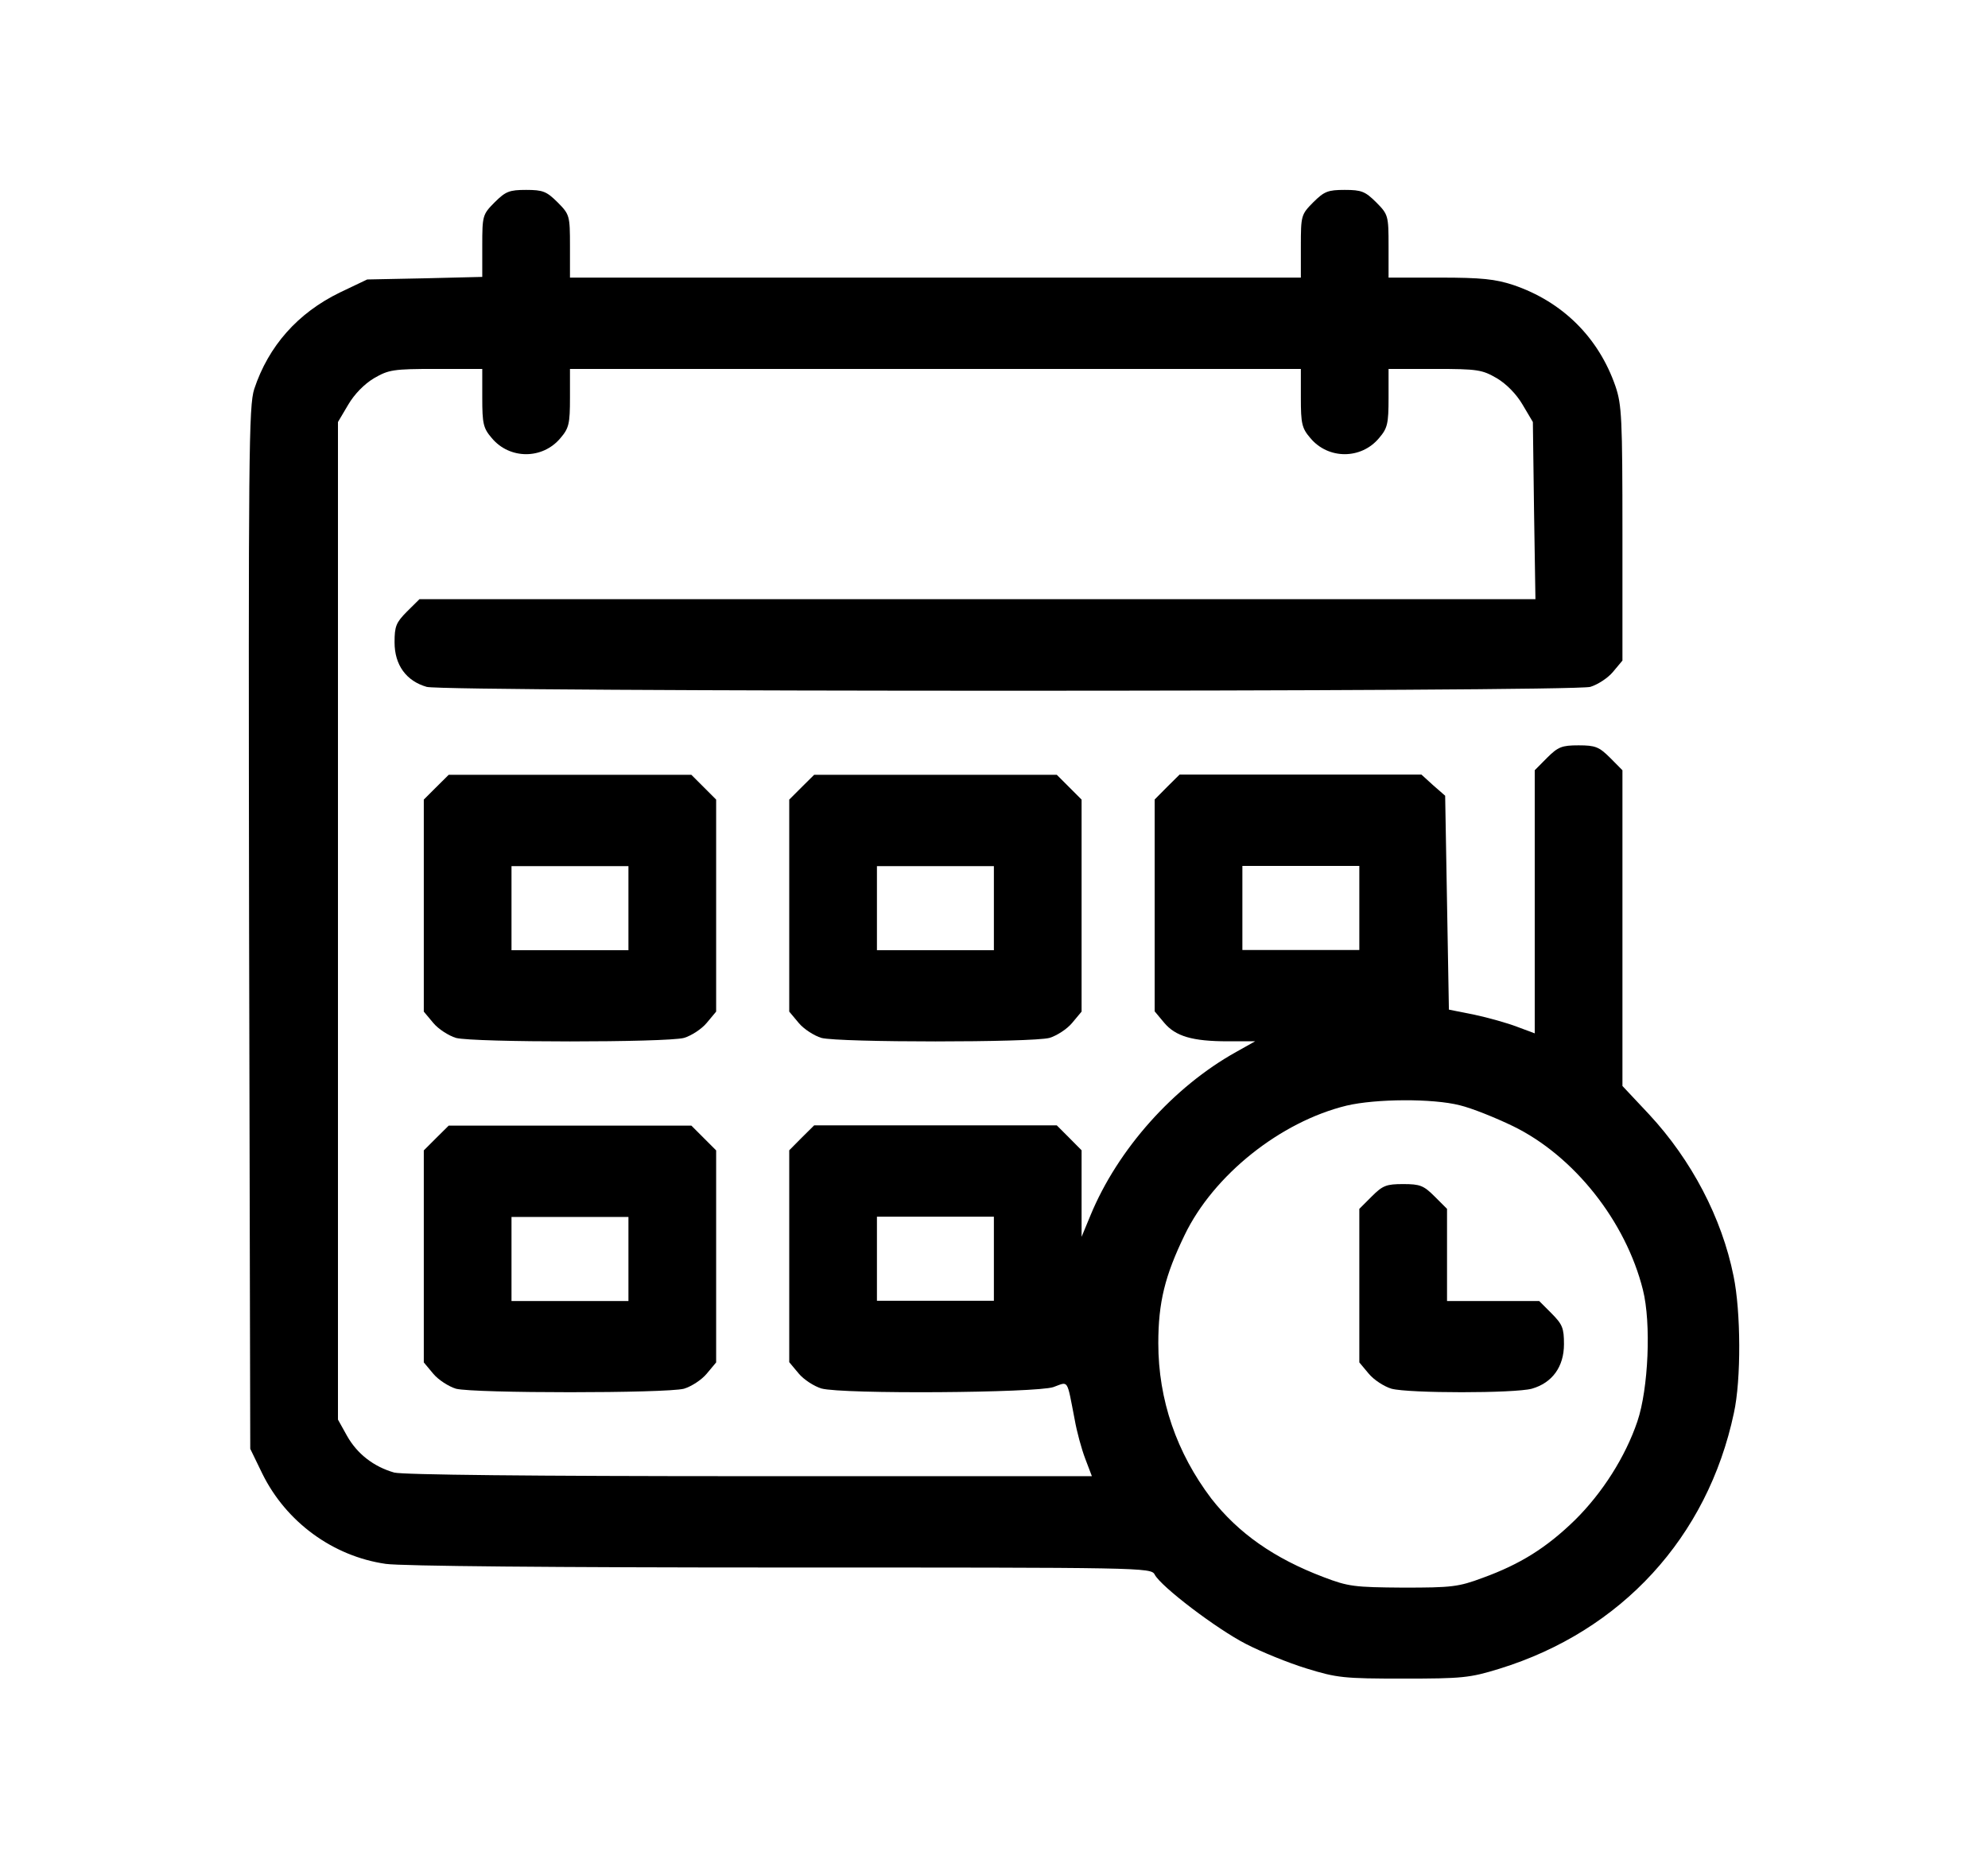
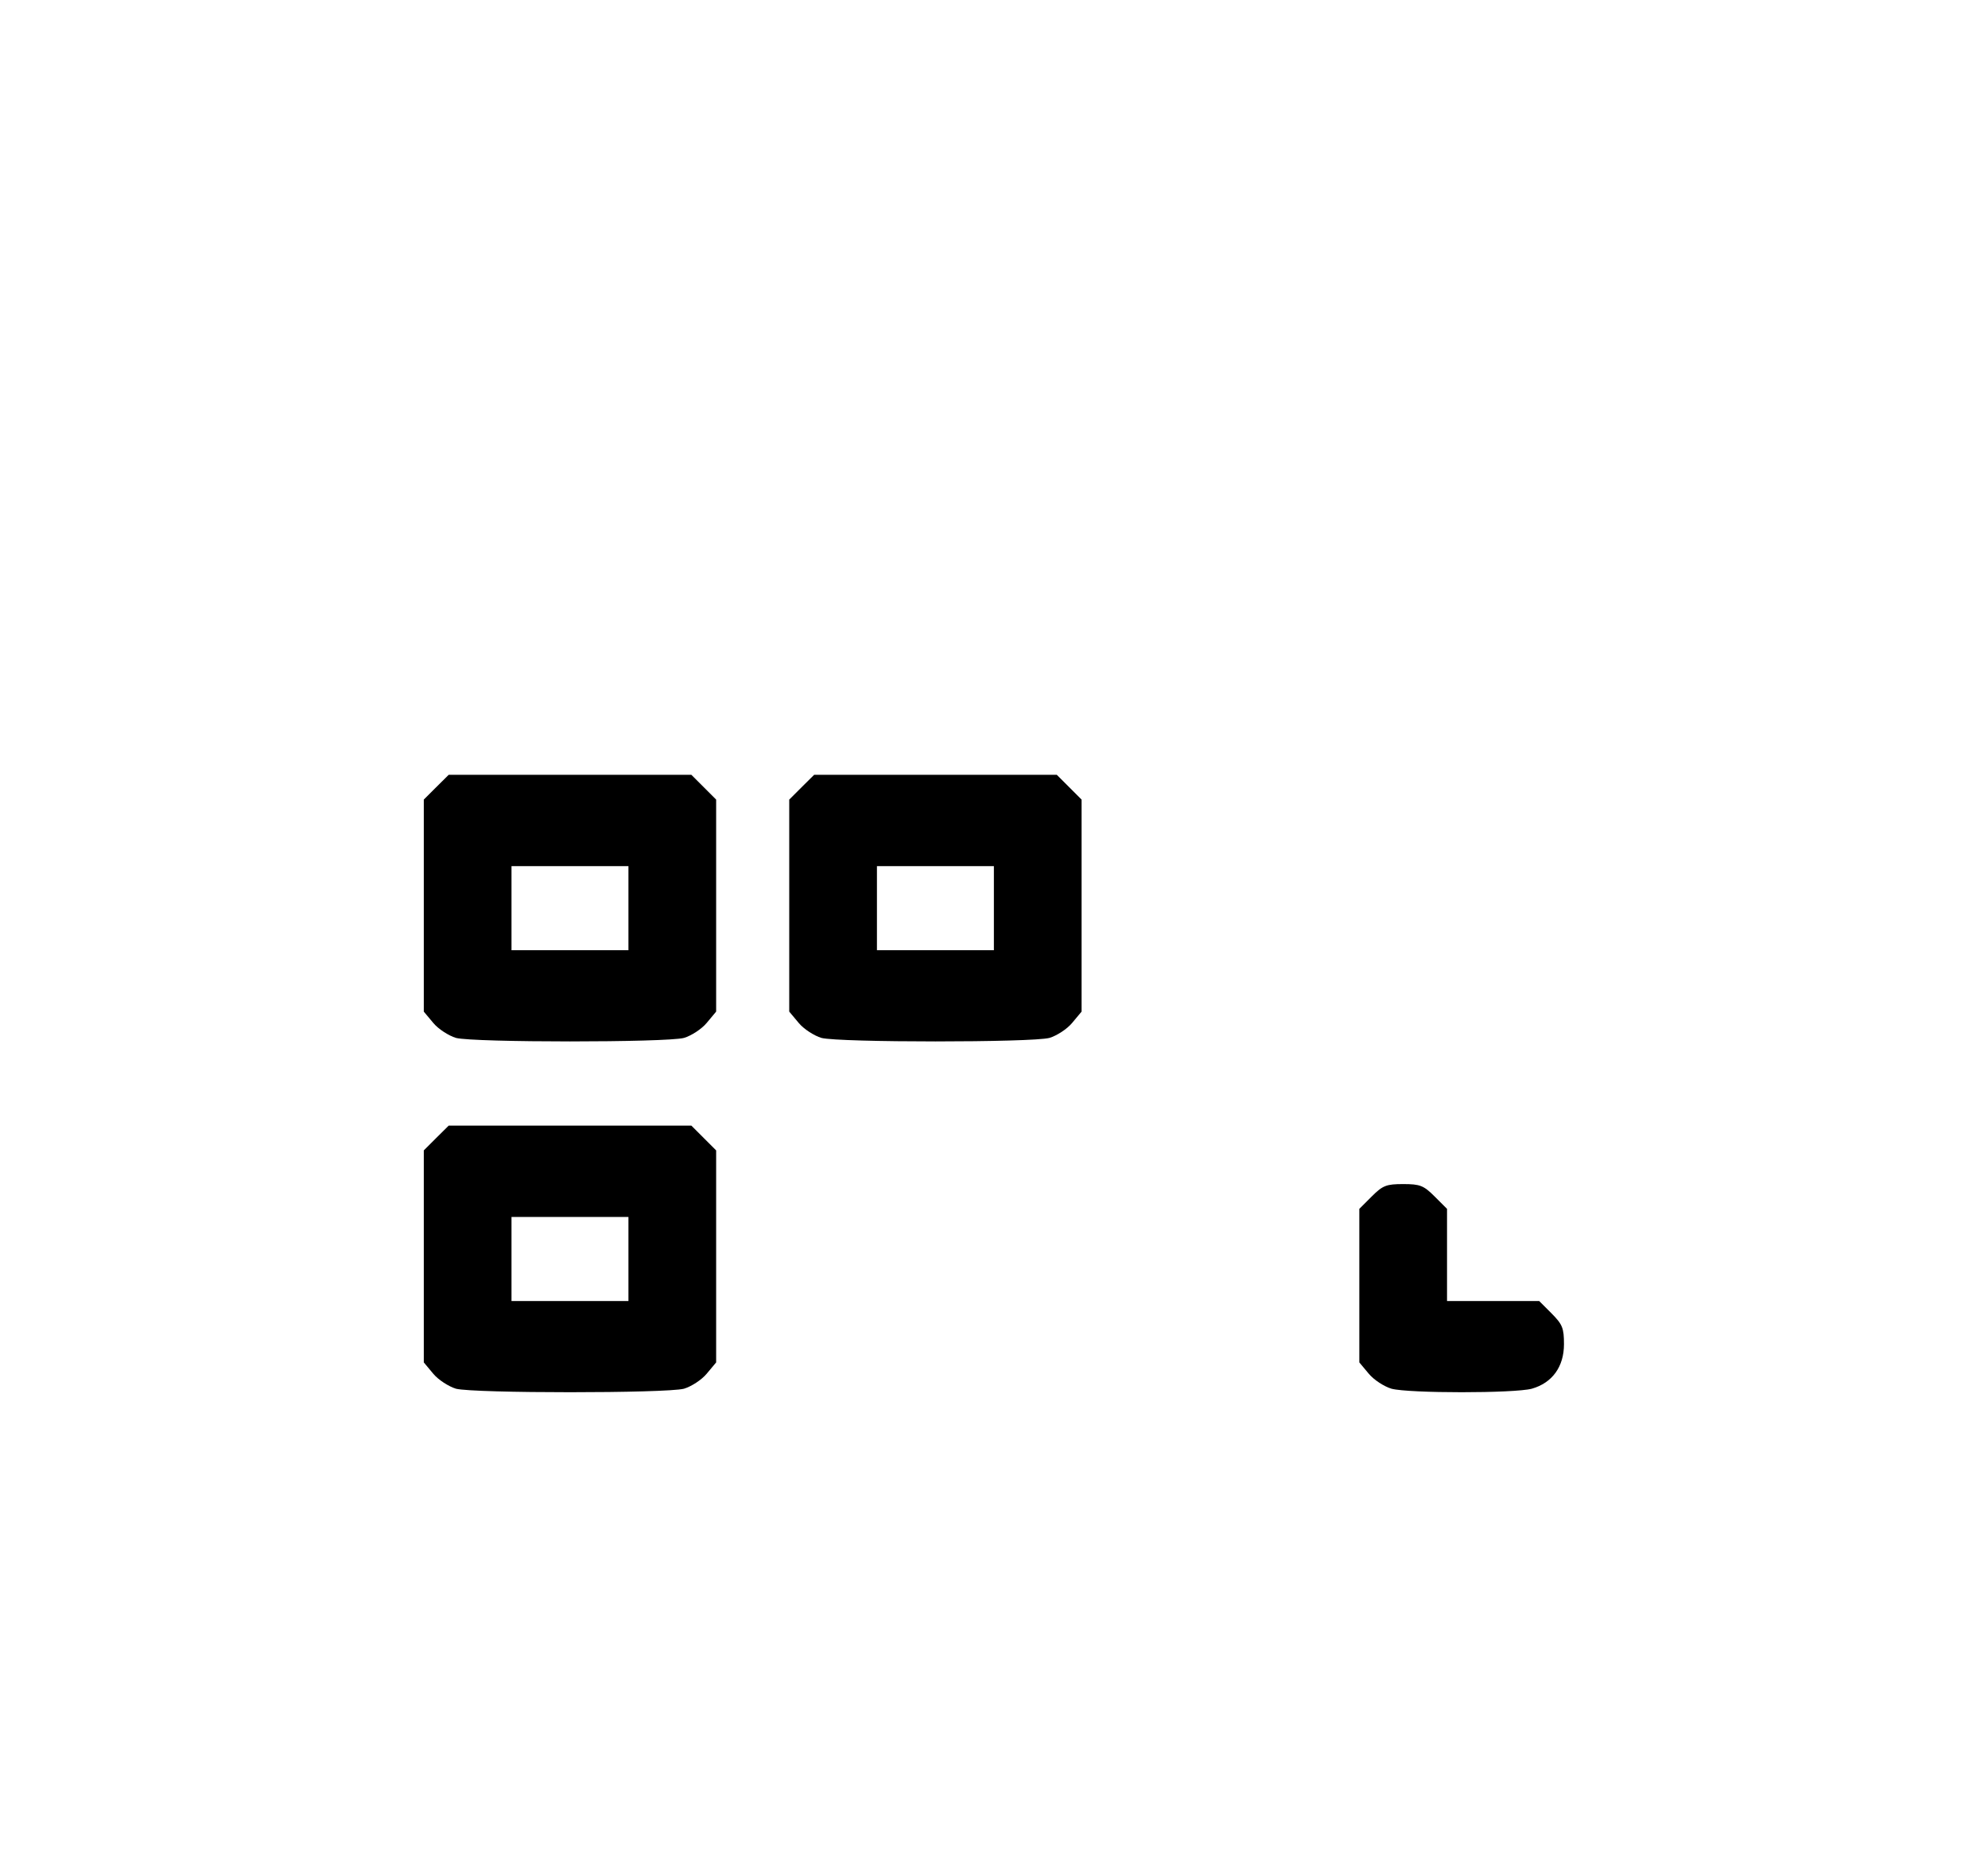
<svg xmlns="http://www.w3.org/2000/svg" width="17" height="16" viewBox="0 0 17 16" fill="none">
-   <path d="M4.23 1.73C4.127 1.834 4.124 1.843 4.124 2.102V2.368L3.633 2.38L3.14 2.39L2.905 2.502C2.546 2.677 2.296 2.959 2.174 3.327C2.127 3.474 2.124 3.871 2.13 7.937L2.14 12.39L2.243 12.602C2.446 13.015 2.846 13.309 3.299 13.374C3.43 13.393 4.746 13.405 6.677 13.405C9.768 13.405 9.843 13.405 9.874 13.465C9.927 13.568 10.405 13.931 10.655 14.059C10.787 14.127 11.018 14.221 11.171 14.268C11.434 14.349 11.49 14.355 11.999 14.355C12.505 14.355 12.568 14.349 12.821 14.271C13.865 13.949 14.602 13.146 14.827 12.084C14.89 11.799 14.887 11.215 14.824 10.912C14.724 10.415 14.465 9.921 14.102 9.53L13.874 9.287V7.937V6.587L13.768 6.48C13.674 6.387 13.643 6.374 13.499 6.374C13.355 6.374 13.324 6.387 13.23 6.48L13.124 6.587V7.712V8.837L12.971 8.78C12.89 8.749 12.724 8.702 12.605 8.677L12.39 8.634L12.374 7.721L12.358 6.805L12.255 6.715L12.155 6.624H11.121H10.087L9.98 6.73L9.874 6.837V7.743V8.649L9.955 8.746C10.052 8.862 10.196 8.905 10.499 8.905H10.733L10.571 8.996C10.037 9.293 9.558 9.827 9.324 10.396L9.249 10.577V10.206V9.837L9.143 9.73L9.037 9.624H7.999H6.962L6.855 9.73L6.749 9.837V10.743V11.649L6.83 11.746C6.874 11.799 6.962 11.855 7.024 11.874C7.205 11.924 8.862 11.912 9.008 11.862C9.14 11.815 9.121 11.784 9.19 12.14C9.208 12.243 9.249 12.393 9.28 12.474L9.337 12.624H6.412C4.546 12.624 3.443 12.612 3.371 12.593C3.196 12.543 3.055 12.434 2.968 12.28L2.89 12.14V7.874V3.609L2.977 3.462C3.03 3.371 3.115 3.284 3.199 3.234C3.324 3.162 3.362 3.155 3.727 3.155H4.124V3.402C4.124 3.624 4.133 3.662 4.205 3.746C4.358 3.93 4.64 3.93 4.793 3.746C4.865 3.662 4.874 3.624 4.874 3.402V3.155H7.999H11.124V3.402C11.124 3.624 11.133 3.662 11.205 3.746C11.358 3.93 11.64 3.93 11.793 3.746C11.865 3.662 11.874 3.624 11.874 3.402V3.155H12.271C12.637 3.155 12.674 3.162 12.799 3.234C12.883 3.284 12.968 3.371 13.021 3.462L13.108 3.609L13.118 4.365L13.13 5.124H8.358H3.587L3.48 5.23C3.387 5.324 3.374 5.355 3.374 5.493C3.374 5.687 3.474 5.824 3.649 5.874C3.808 5.918 13.44 5.918 13.599 5.874C13.662 5.855 13.749 5.799 13.793 5.746L13.874 5.649V4.565C13.874 3.577 13.868 3.462 13.815 3.305C13.671 2.887 13.362 2.58 12.94 2.437C12.787 2.387 12.671 2.374 12.312 2.374H11.874V2.105C11.874 1.843 11.871 1.834 11.768 1.73C11.674 1.637 11.643 1.624 11.499 1.624C11.355 1.624 11.324 1.637 11.23 1.73C11.127 1.834 11.124 1.843 11.124 2.105V2.374H7.999H4.874V2.105C4.874 1.843 4.871 1.834 4.768 1.73C4.674 1.637 4.643 1.624 4.499 1.624C4.355 1.624 4.324 1.637 4.23 1.73ZM11.624 7.765V8.124H11.124H10.624V7.765V7.405H11.124H11.624V7.765ZM12.483 9.452C12.587 9.477 12.79 9.559 12.937 9.63C13.459 9.884 13.902 10.443 14.049 11.03C14.121 11.315 14.096 11.877 14.002 12.155C13.899 12.459 13.702 12.768 13.468 12.999C13.224 13.237 12.999 13.377 12.68 13.493C12.471 13.571 12.415 13.577 11.999 13.577C11.58 13.574 11.53 13.568 11.318 13.487C10.896 13.327 10.59 13.112 10.358 12.815C10.062 12.424 9.905 11.971 9.905 11.487C9.905 11.137 9.962 10.909 10.13 10.562C10.377 10.049 10.949 9.593 11.515 9.455C11.765 9.396 12.252 9.393 12.483 9.452ZM8.499 10.765V11.124H7.999H7.499V10.765V10.405H7.999H8.499V10.765Z" fill="black" />
  <path d="M11.73 10.232L11.624 10.338V10.995V11.651L11.705 11.748C11.749 11.801 11.836 11.857 11.899 11.876C12.049 11.916 12.949 11.916 13.099 11.876C13.274 11.826 13.374 11.688 13.374 11.495C13.374 11.357 13.361 11.326 13.268 11.232L13.162 11.126H12.768H12.374V10.732V10.338L12.268 10.232C12.174 10.138 12.143 10.126 11.999 10.126C11.855 10.126 11.824 10.138 11.73 10.232Z" fill="black" />
  <path d="M3.73 6.732L3.624 6.838V7.745V8.651L3.705 8.748C3.749 8.801 3.837 8.857 3.899 8.876C4.052 8.916 5.696 8.916 5.849 8.876C5.912 8.857 5.999 8.801 6.043 8.748L6.124 8.651V7.745V6.838L6.018 6.732L5.912 6.626H4.874H3.837L3.73 6.732ZM5.374 7.766V8.126H4.874H4.374V7.766V7.407H4.874H5.374V7.766Z" fill="black" />
  <path d="M6.855 6.732L6.749 6.838V7.745V8.651L6.83 8.748C6.874 8.801 6.962 8.857 7.024 8.876C7.177 8.916 8.821 8.916 8.974 8.876C9.037 8.857 9.124 8.801 9.168 8.748L9.249 8.651V7.745V6.838L9.143 6.732L9.037 6.626H7.999H6.962L6.855 6.732ZM8.499 7.766V8.126H7.999H7.499V7.766V7.407H7.999H8.499V7.766Z" fill="black" />
  <path d="M3.73 9.732L3.624 9.838V10.745V11.651L3.705 11.748C3.749 11.801 3.837 11.857 3.899 11.876C4.052 11.916 5.696 11.916 5.849 11.876C5.912 11.857 5.999 11.801 6.043 11.748L6.124 11.651V10.745V9.838L6.018 9.732L5.912 9.626H4.874H3.837L3.73 9.732ZM5.374 10.766V11.126H4.874H4.374V10.766V10.407H4.874H5.374V10.766Z" fill="black" />
</svg>